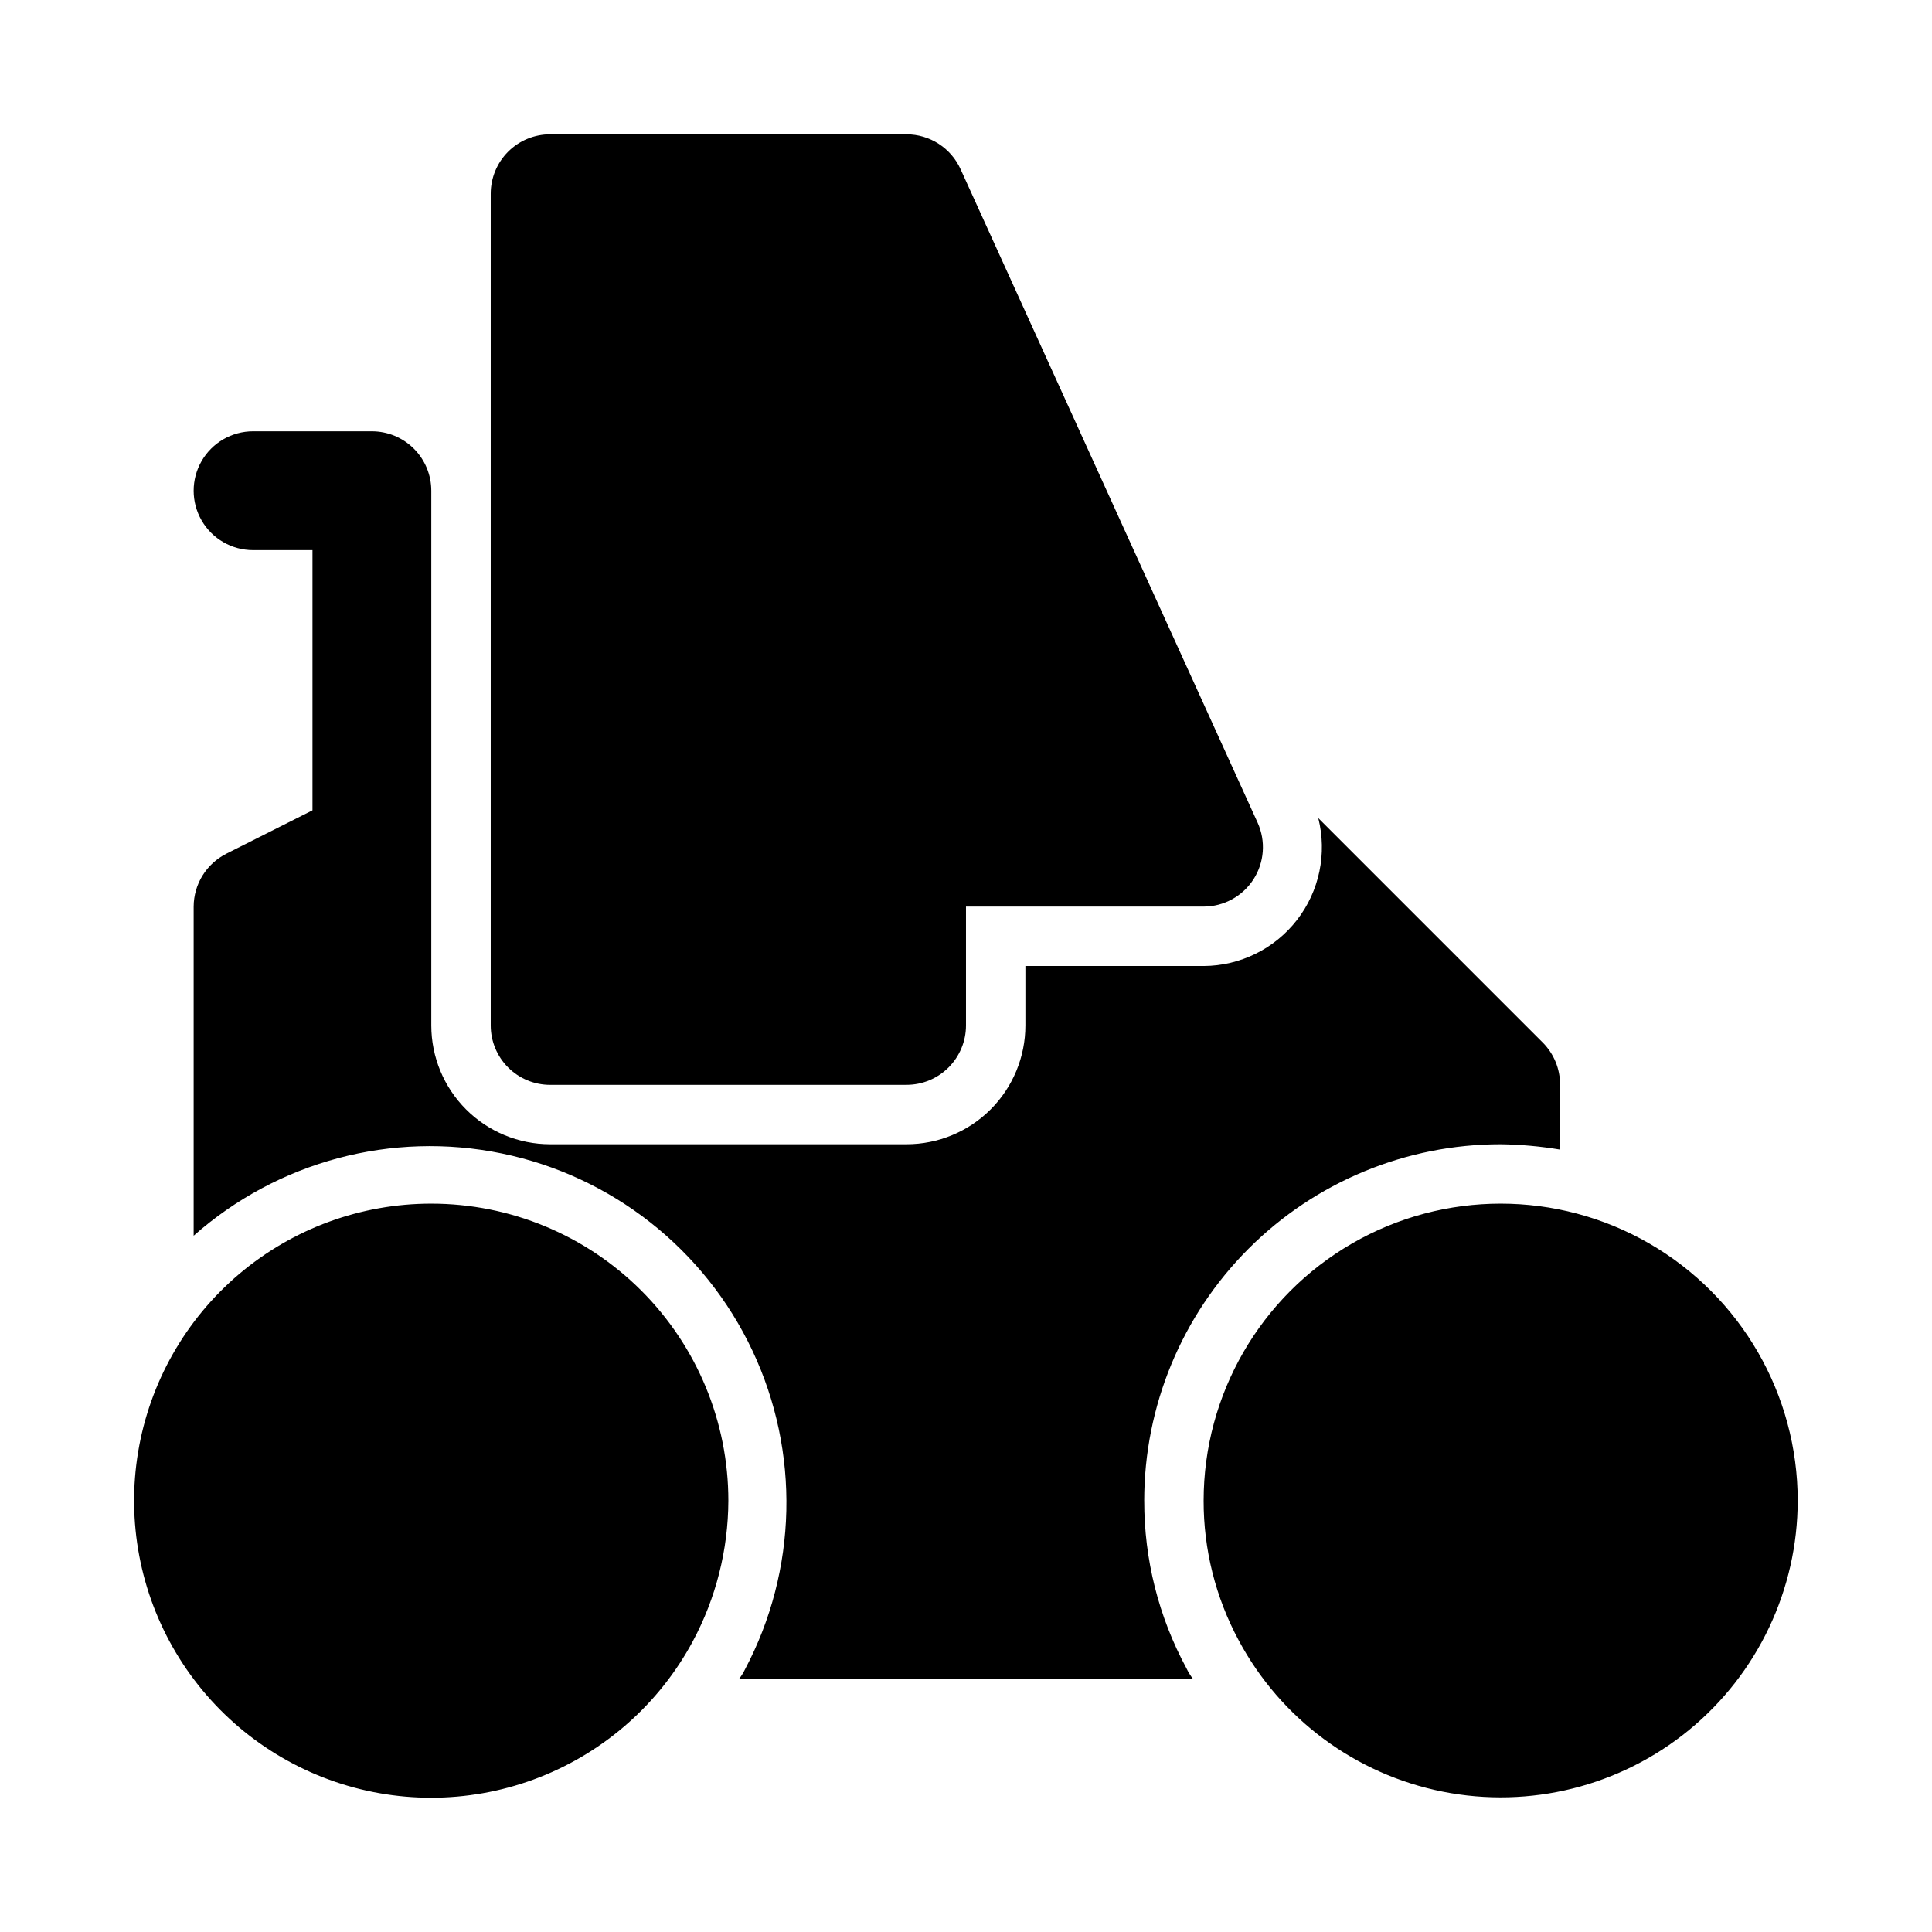
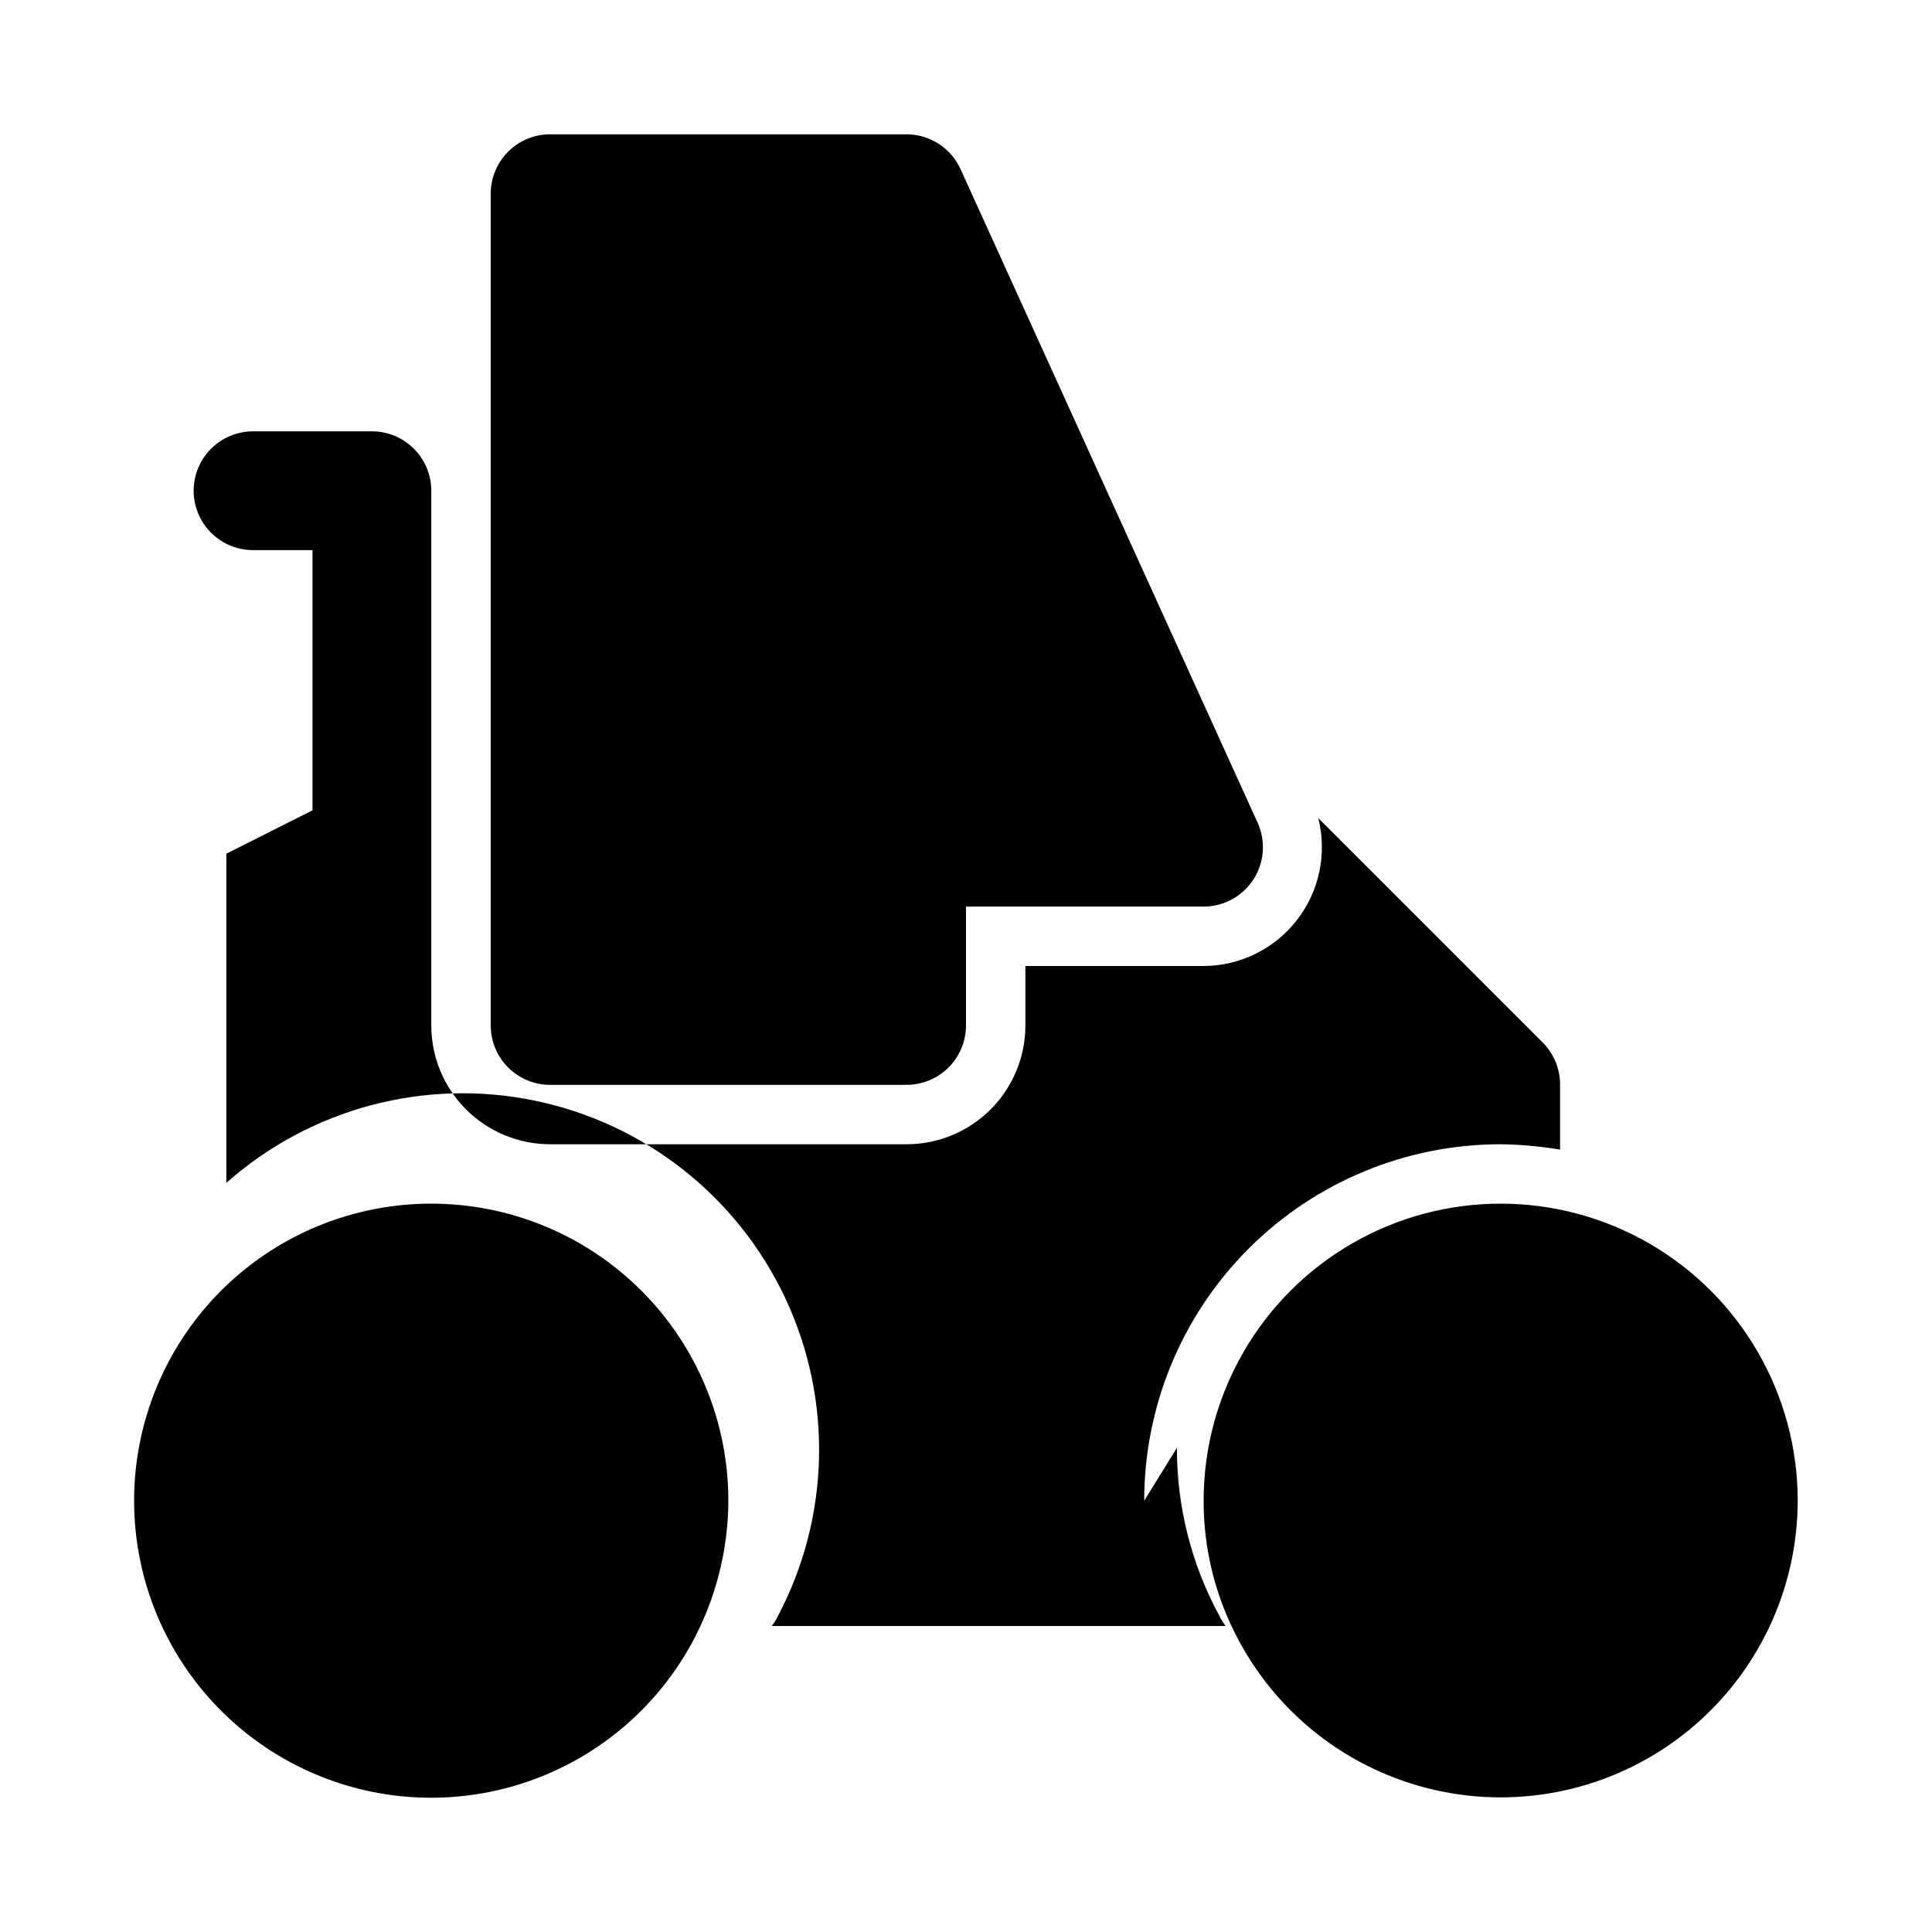
<svg xmlns="http://www.w3.org/2000/svg" fill="#000000" width="800px" height="800px" version="1.1" viewBox="144 144 512 512">
-   <path d="m620.41 541.7c-0.027 23.559-10.609 45.867-28.832 60.797-18.227 14.93-42.18 20.914-65.285 16.305s-42.93-19.324-54.031-40.102c-6.121-11.371-9.312-24.086-9.289-37 0-28.125 15.004-54.113 39.359-68.176 24.355-14.059 54.363-14.059 78.719 0 24.355 14.062 39.359 40.051 39.359 68.176zm-362.11-78.719c-18.645-0.012-36.684 6.598-50.914 18.645-14.227 12.047-23.715 28.758-26.777 47.148s0.504 37.27 10.059 53.277c9.559 16.008 24.488 28.105 42.129 34.137s36.852 5.606 54.207-1.203c17.359-6.809 31.734-19.555 40.57-35.973 6.16-11.477 9.402-24.289 9.449-37.312 0-20.879-8.293-40.902-23.059-55.664-14.762-14.762-34.785-23.055-55.664-23.055zm31.488-31.488h94.465c4.176 0 8.18-1.66 11.133-4.613s4.613-6.957 4.613-11.133v-31.488h62.977c5.352-0.008 10.332-2.738 13.223-7.242 2.871-4.481 3.285-10.105 1.102-14.957l-78.719-173.18c-1.242-2.762-3.254-5.109-5.797-6.754-2.539-1.648-5.504-2.527-8.531-2.535h-94.465c-4.176 0-8.18 1.66-11.133 4.609-2.953 2.953-4.609 6.957-4.609 11.133v220.42c0 4.176 1.656 8.18 4.609 11.133s6.957 4.613 11.133 4.613zm157.44 110.21c0-25.055 9.953-49.082 27.668-66.797 17.715-17.715 41.742-27.668 66.797-27.668 5.277 0.074 10.539 0.547 15.742 1.418v-17.16c0.027-4.188-1.617-8.207-4.562-11.18l-59.512-59.512h-0.004c2.375 9.391 0.293 19.348-5.641 27.004s-15.059 12.152-24.742 12.199h-47.234v15.742c0 8.352-3.316 16.359-9.223 22.266s-13.914 9.223-22.266 9.223h-94.465c-8.352 0-16.359-3.316-22.266-9.223-5.902-5.906-9.223-13.914-9.223-22.266v-141.7c0-4.176-1.656-8.18-4.609-11.133-2.953-2.953-6.957-4.613-11.133-4.613h-31.488c-5.625 0-10.824 3.004-13.637 7.875-2.812 4.871-2.812 10.871 0 15.742 2.812 4.871 8.012 7.871 13.637 7.871h15.742v68.957l-22.828 11.492v0.004c-2.594 1.309-4.777 3.309-6.309 5.785-1.527 2.473-2.34 5.32-2.352 8.227v87.223c22.27-19.715 52.52-27.793 81.648-21.805 29.133 5.988 53.742 25.348 66.422 52.25 12.684 26.902 11.953 58.203-1.965 84.484-0.43 0.898-0.957 1.742-1.574 2.519h120.29c-0.668-0.883-1.25-1.832-1.73-2.832-7.375-13.637-11.215-28.898-11.18-44.398z" />
+   <path d="m620.41 541.7c-0.027 23.559-10.609 45.867-28.832 60.797-18.227 14.93-42.18 20.914-65.285 16.305s-42.93-19.324-54.031-40.102c-6.121-11.371-9.312-24.086-9.289-37 0-28.125 15.004-54.113 39.359-68.176 24.355-14.059 54.363-14.059 78.719 0 24.355 14.062 39.359 40.051 39.359 68.176zm-362.11-78.719c-18.645-0.012-36.684 6.598-50.914 18.645-14.227 12.047-23.715 28.758-26.777 47.148s0.504 37.27 10.059 53.277c9.559 16.008 24.488 28.105 42.129 34.137s36.852 5.606 54.207-1.203c17.359-6.809 31.734-19.555 40.57-35.973 6.16-11.477 9.402-24.289 9.449-37.312 0-20.879-8.293-40.902-23.059-55.664-14.762-14.762-34.785-23.055-55.664-23.055zm31.488-31.488h94.465c4.176 0 8.18-1.66 11.133-4.613s4.613-6.957 4.613-11.133v-31.488h62.977c5.352-0.008 10.332-2.738 13.223-7.242 2.871-4.481 3.285-10.105 1.102-14.957l-78.719-173.18c-1.242-2.762-3.254-5.109-5.797-6.754-2.539-1.648-5.504-2.527-8.531-2.535h-94.465c-4.176 0-8.18 1.66-11.133 4.609-2.953 2.953-4.609 6.957-4.609 11.133v220.42c0 4.176 1.656 8.18 4.609 11.133s6.957 4.613 11.133 4.613zm157.44 110.21c0-25.055 9.953-49.082 27.668-66.797 17.715-17.715 41.742-27.668 66.797-27.668 5.277 0.074 10.539 0.547 15.742 1.418v-17.16c0.027-4.188-1.617-8.207-4.562-11.18l-59.512-59.512h-0.004c2.375 9.391 0.293 19.348-5.641 27.004s-15.059 12.152-24.742 12.199h-47.234v15.742c0 8.352-3.316 16.359-9.223 22.266s-13.914 9.223-22.266 9.223h-94.465c-8.352 0-16.359-3.316-22.266-9.223-5.902-5.906-9.223-13.914-9.223-22.266v-141.7c0-4.176-1.656-8.18-4.609-11.133-2.953-2.953-6.957-4.613-11.133-4.613h-31.488c-5.625 0-10.824 3.004-13.637 7.875-2.812 4.871-2.812 10.871 0 15.742 2.812 4.871 8.012 7.871 13.637 7.871h15.742v68.957l-22.828 11.492v0.004v87.223c22.27-19.715 52.52-27.793 81.648-21.805 29.133 5.988 53.742 25.348 66.422 52.25 12.684 26.902 11.953 58.203-1.965 84.484-0.43 0.898-0.957 1.742-1.574 2.519h120.29c-0.668-0.883-1.25-1.832-1.73-2.832-7.375-13.637-11.215-28.898-11.18-44.398z" />
</svg>